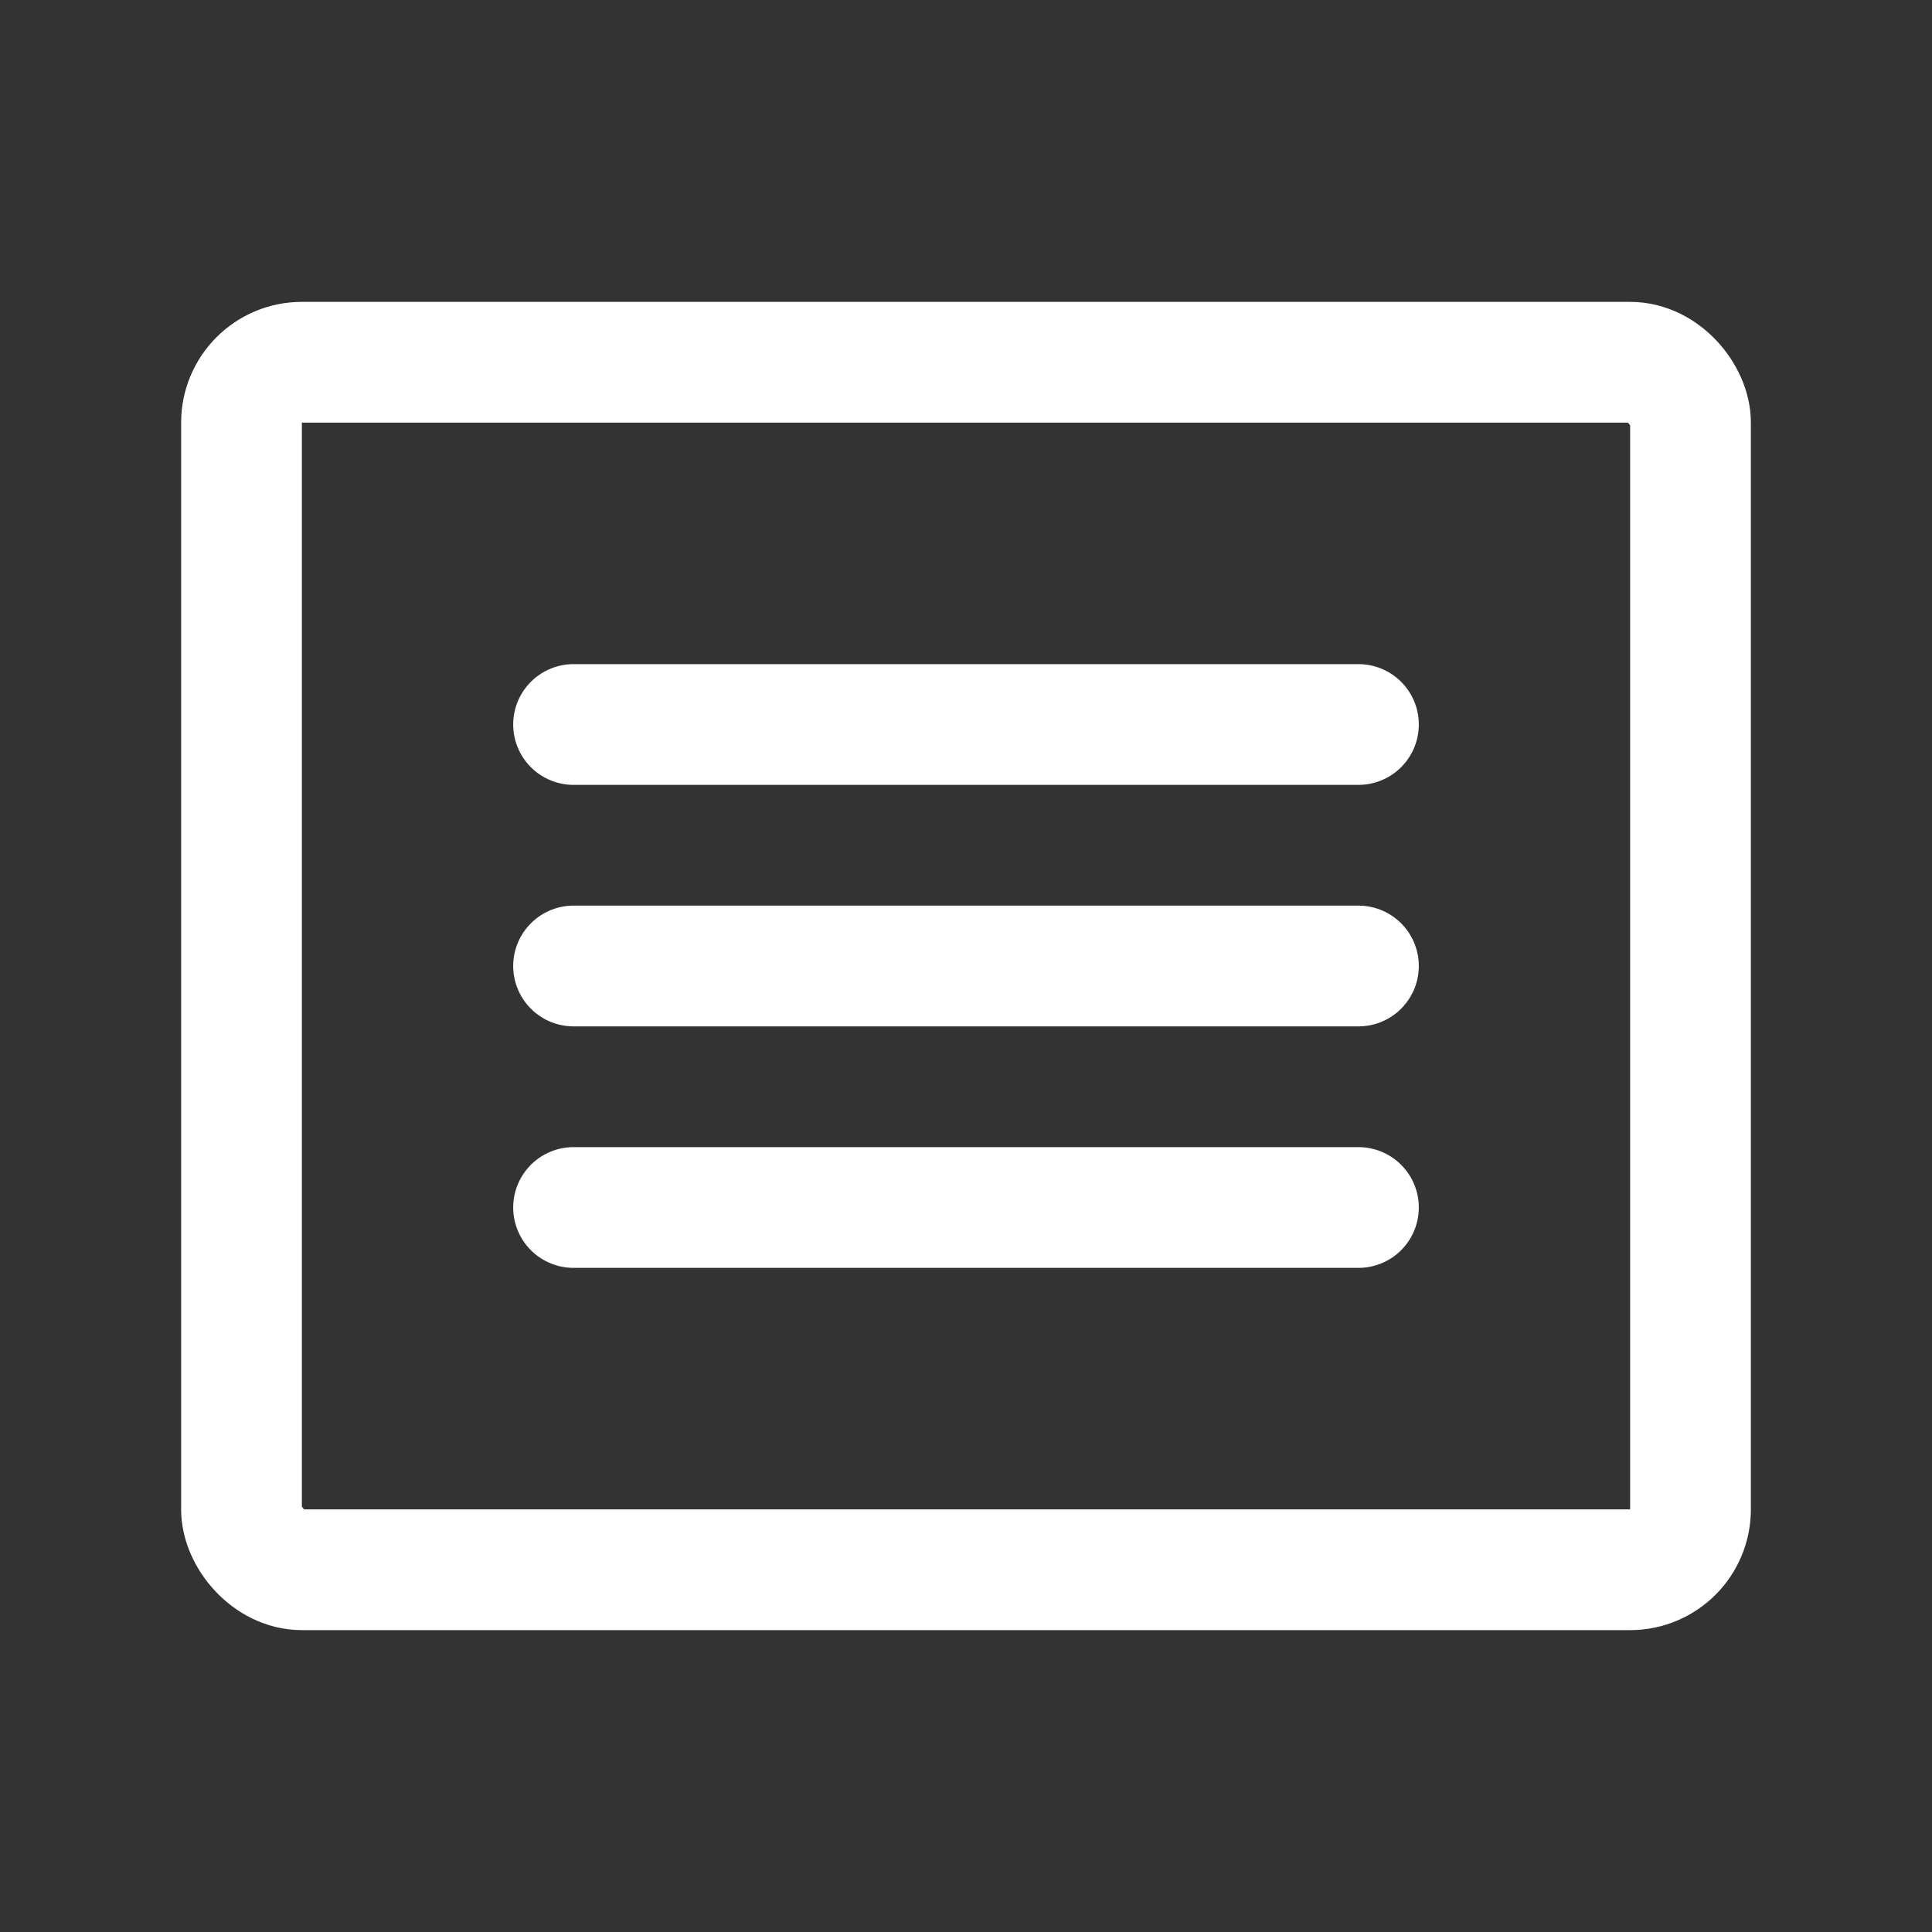
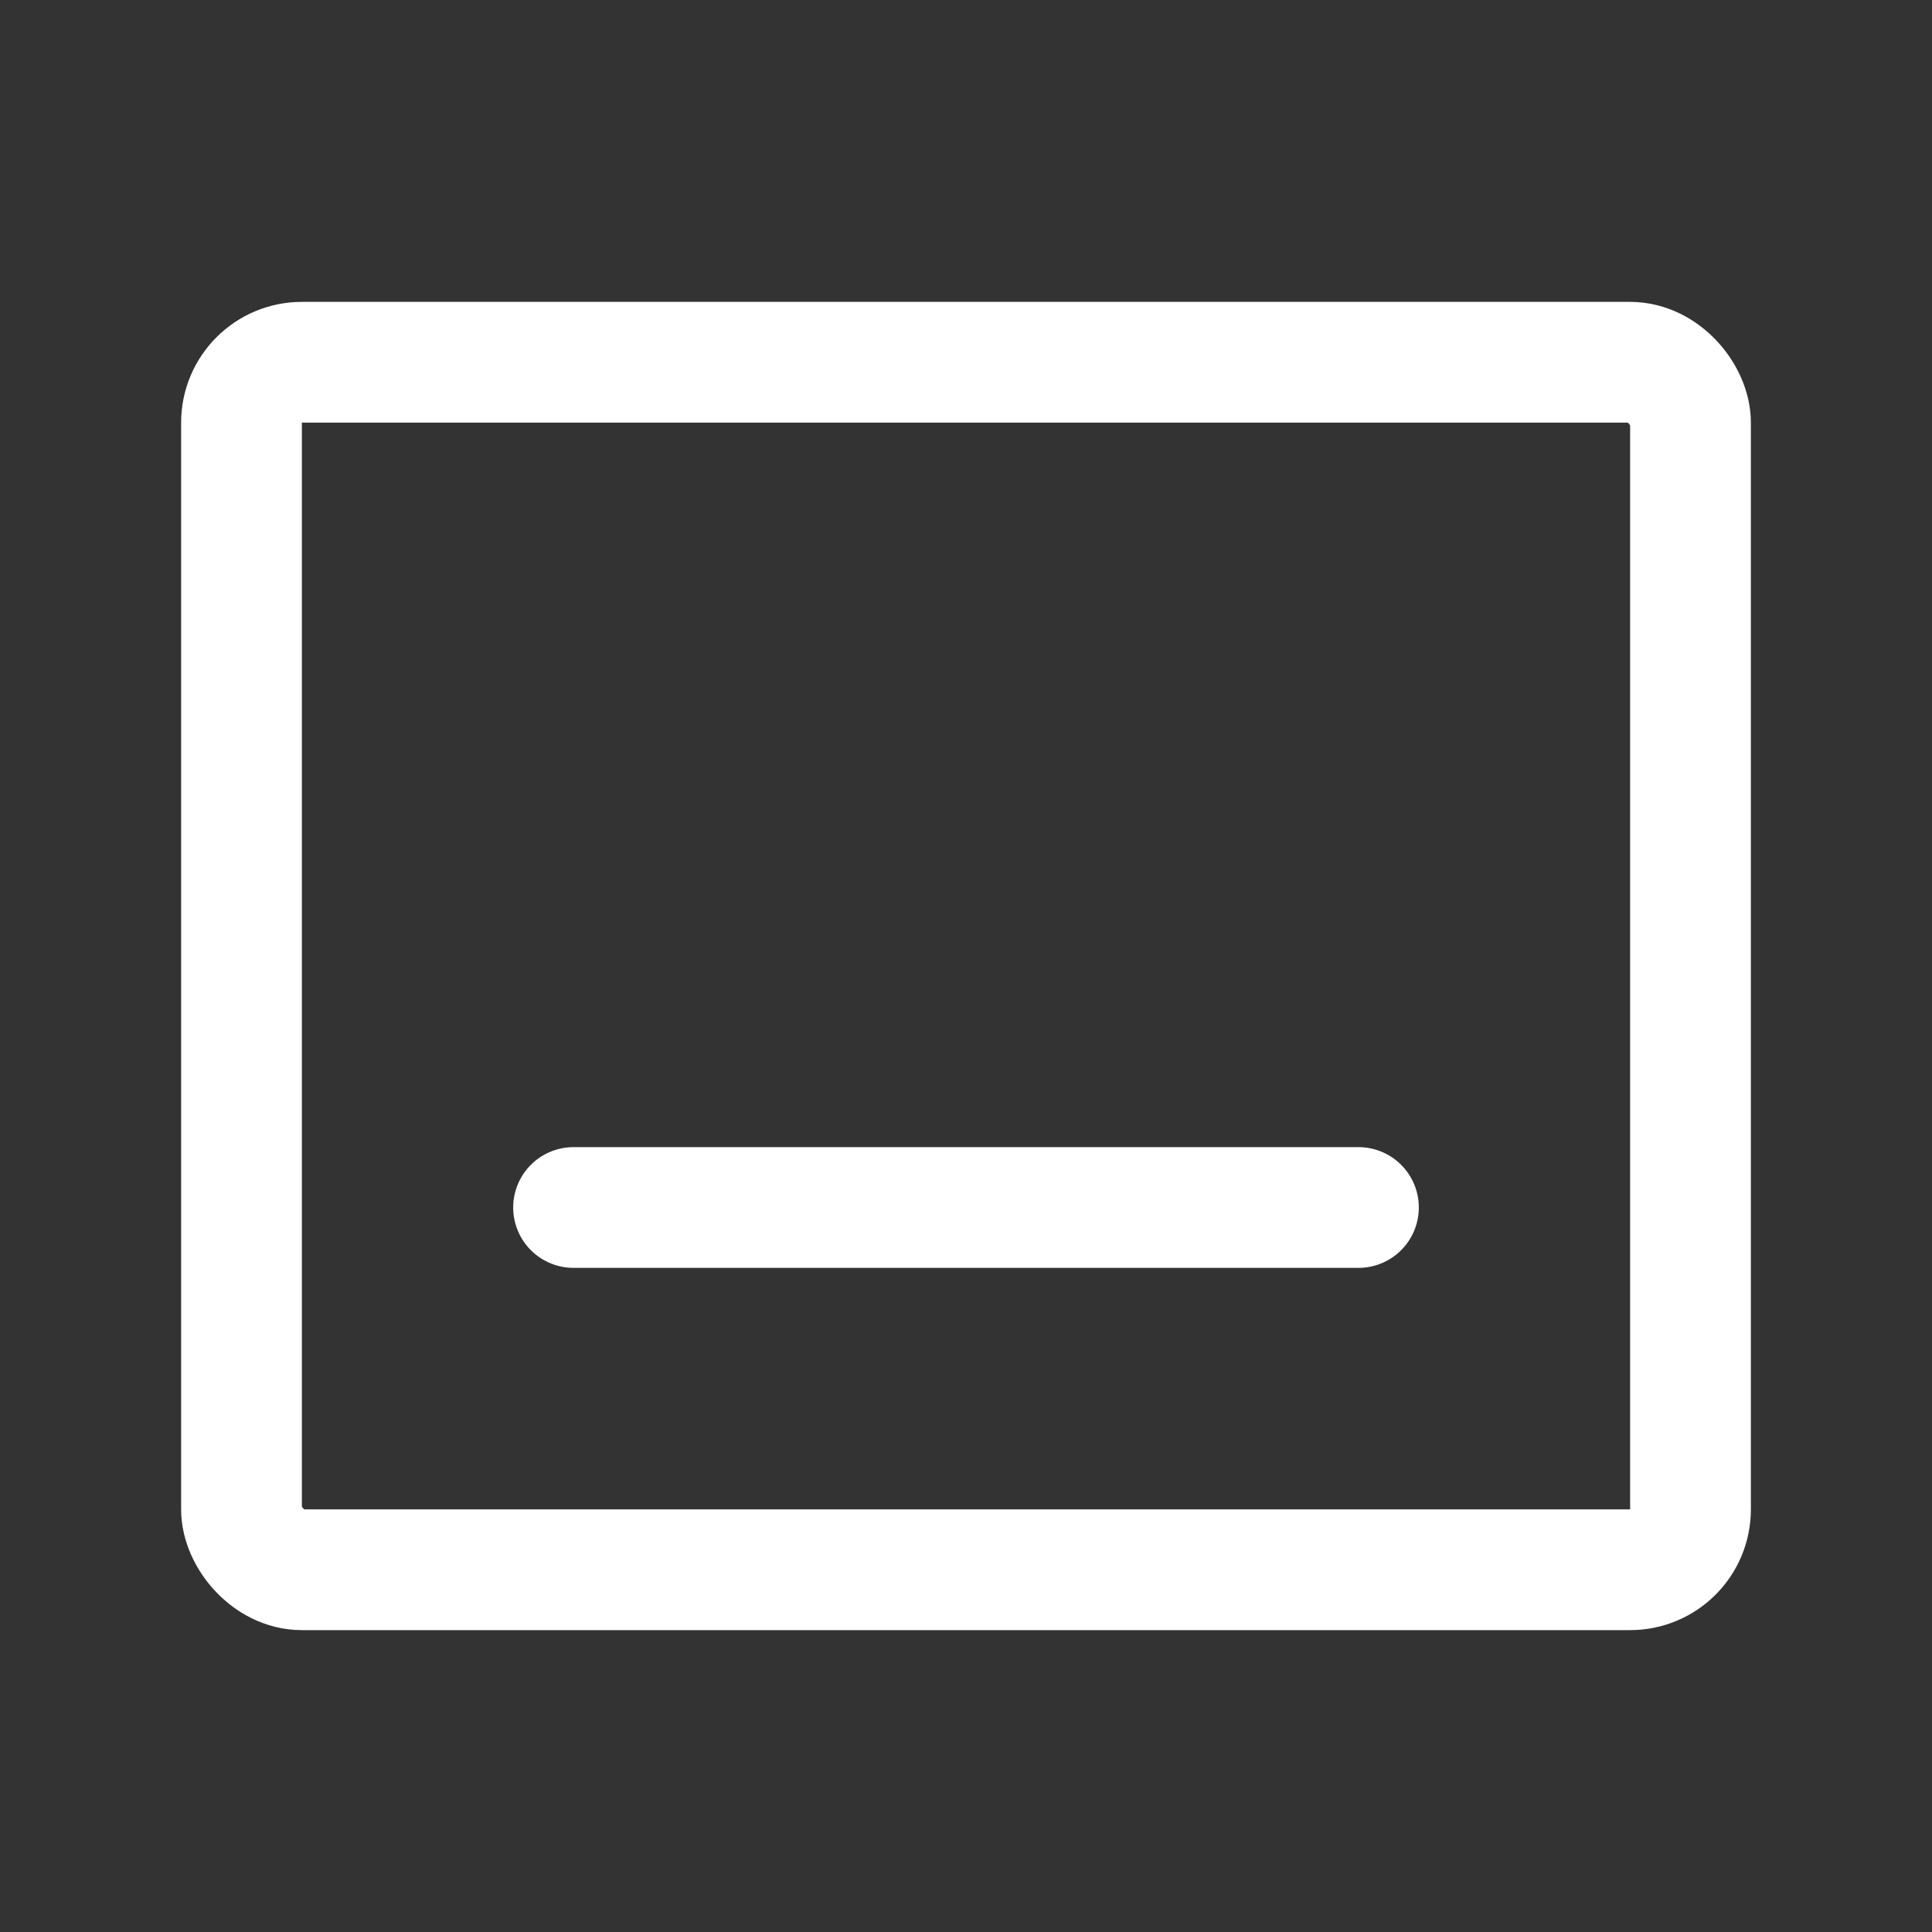
<svg xmlns="http://www.w3.org/2000/svg" width="192" height="192" fill="#ffffff" viewBox="0 0 256 256">
  <rect x="0" y="0" width="256" height="256" fill="#333333" stroke="none" />
-   <rect width="256" height="256" fill="none" />
  <rect x="32" y="48" width="192" height="160" rx="8" fill="none" stroke="#ffffff" stroke-linecap="round" stroke-linejoin="round" stroke-width="16" />
-   <line x1="76" y1="96" x2="180" y2="96" fill="none" stroke="#ffffff" stroke-linecap="round" stroke-linejoin="round" stroke-width="16" />
-   <line x1="76" y1="128" x2="180" y2="128" fill="none" stroke="#ffffff" stroke-linecap="round" stroke-linejoin="round" stroke-width="16" />
  <line x1="76" y1="160" x2="180" y2="160" fill="none" stroke="#ffffff" stroke-linecap="round" stroke-linejoin="round" stroke-width="16" />
</svg>